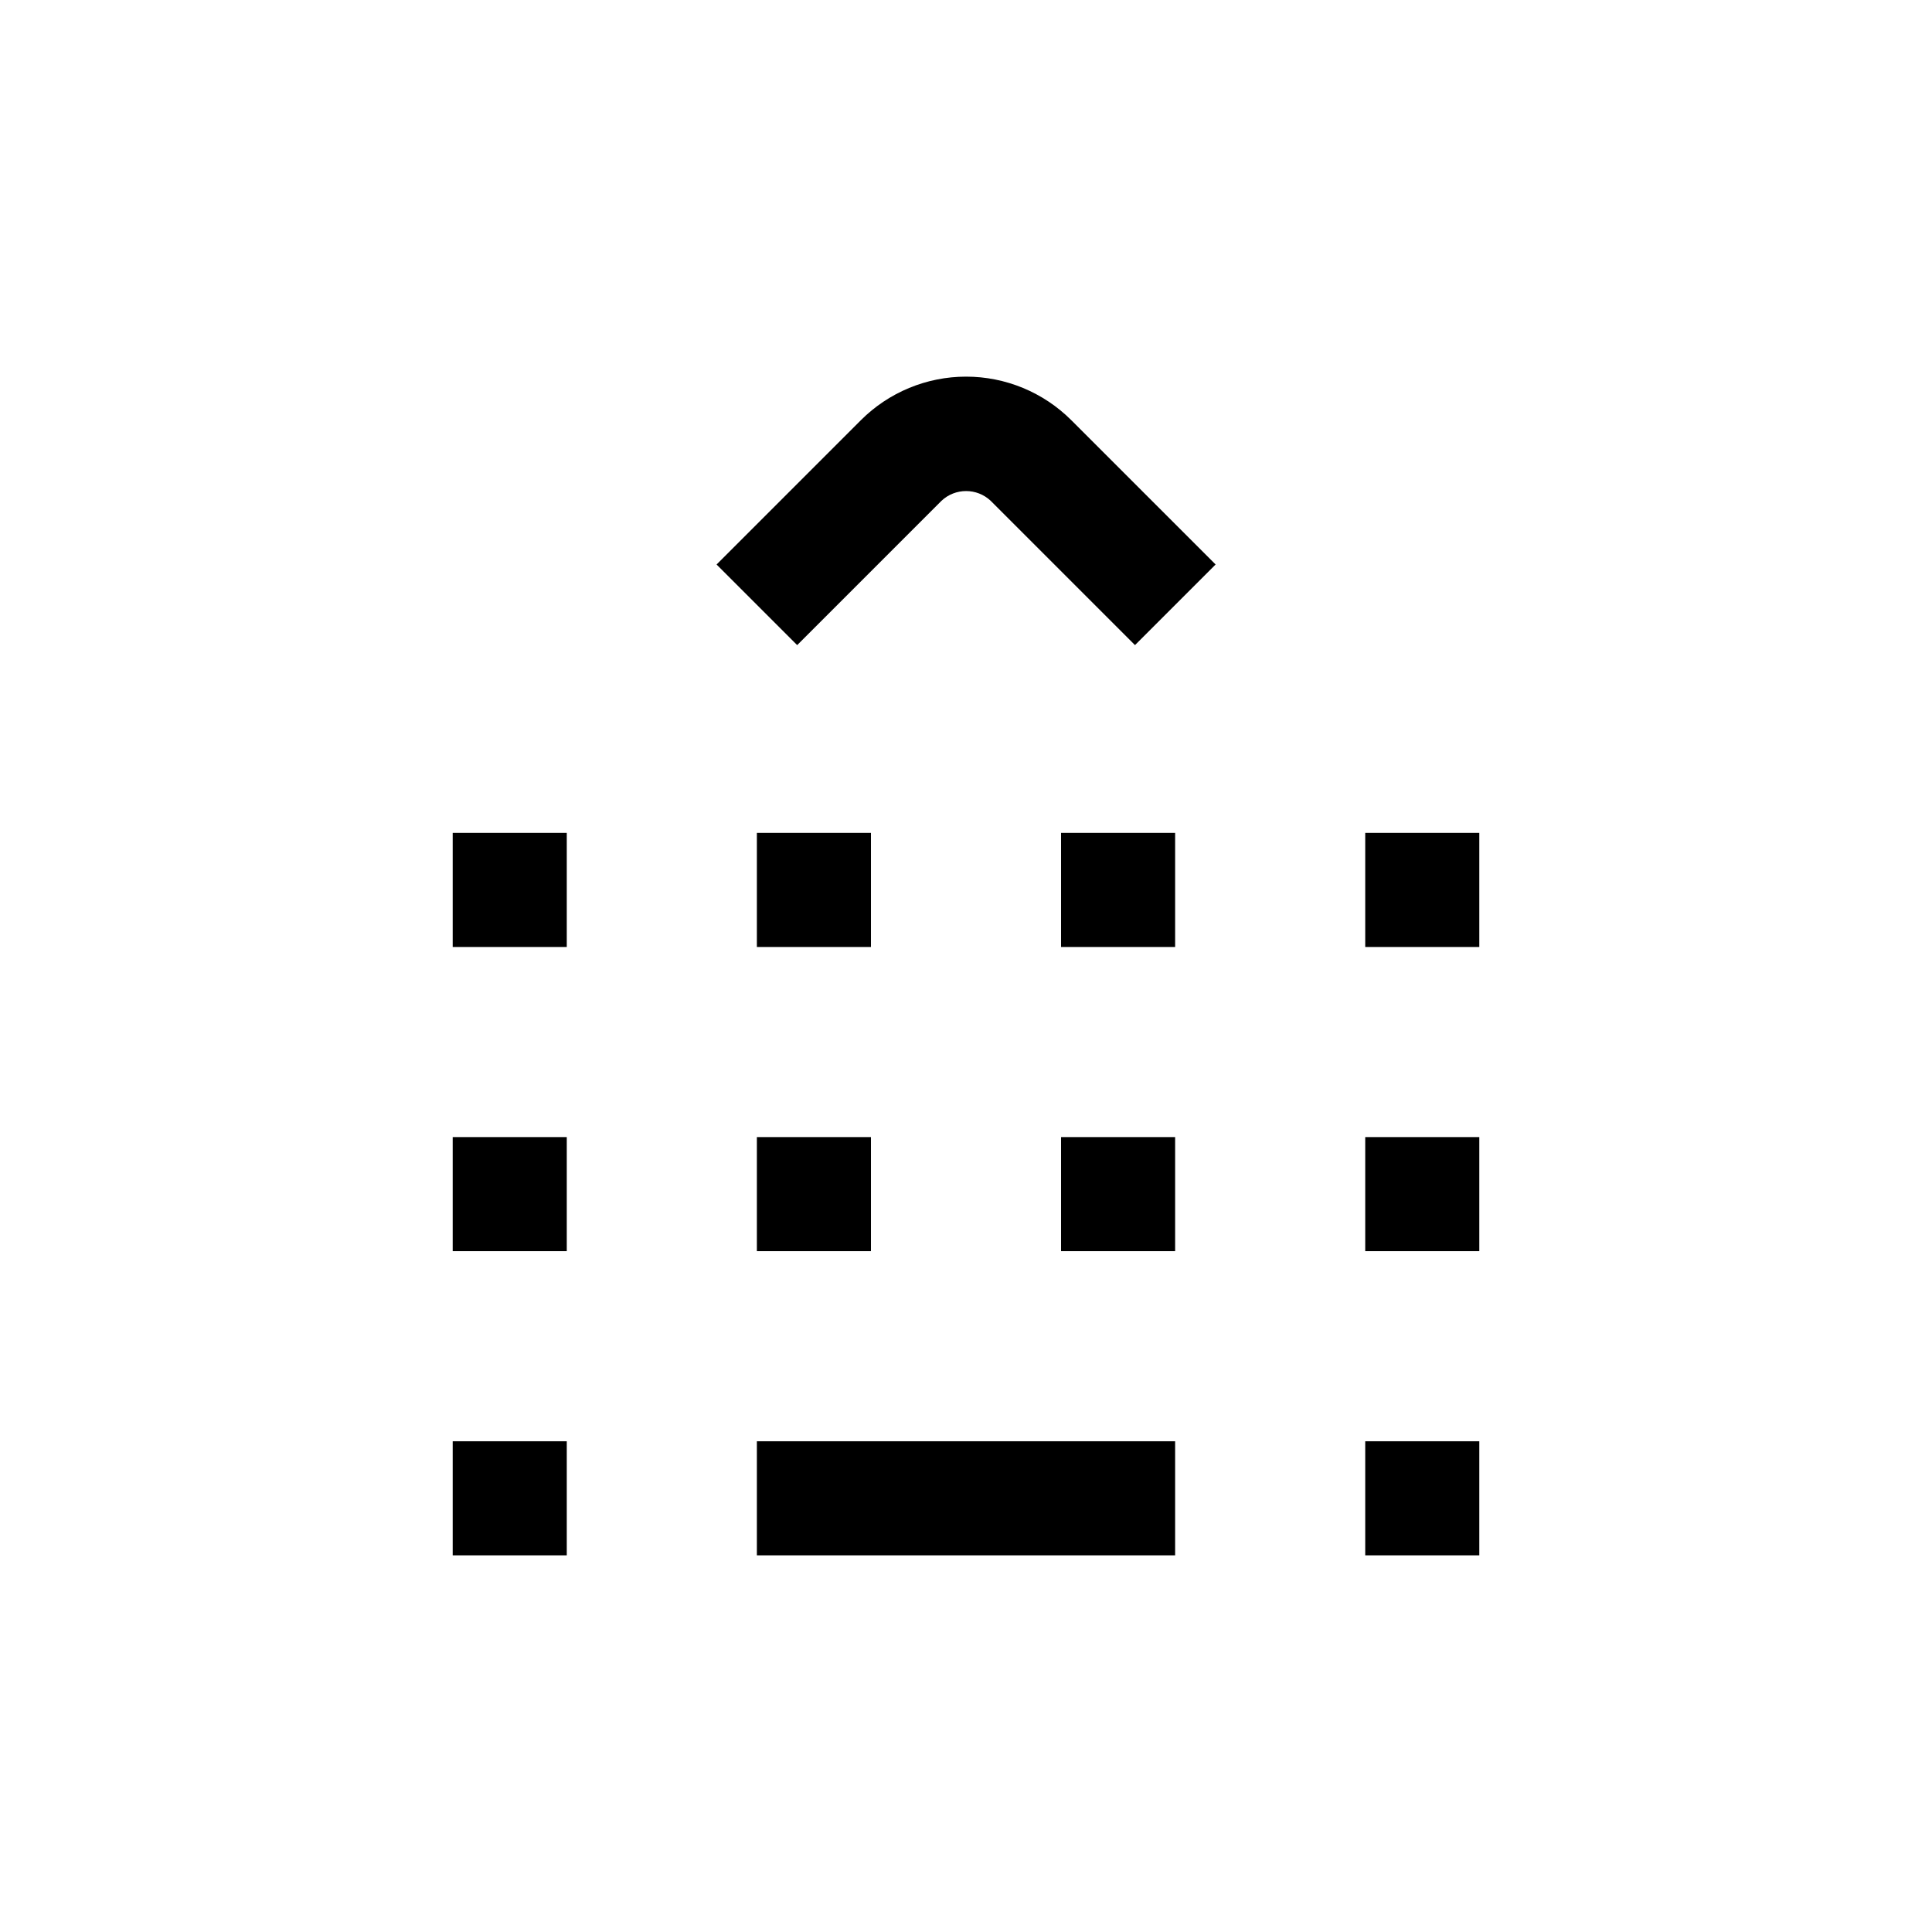
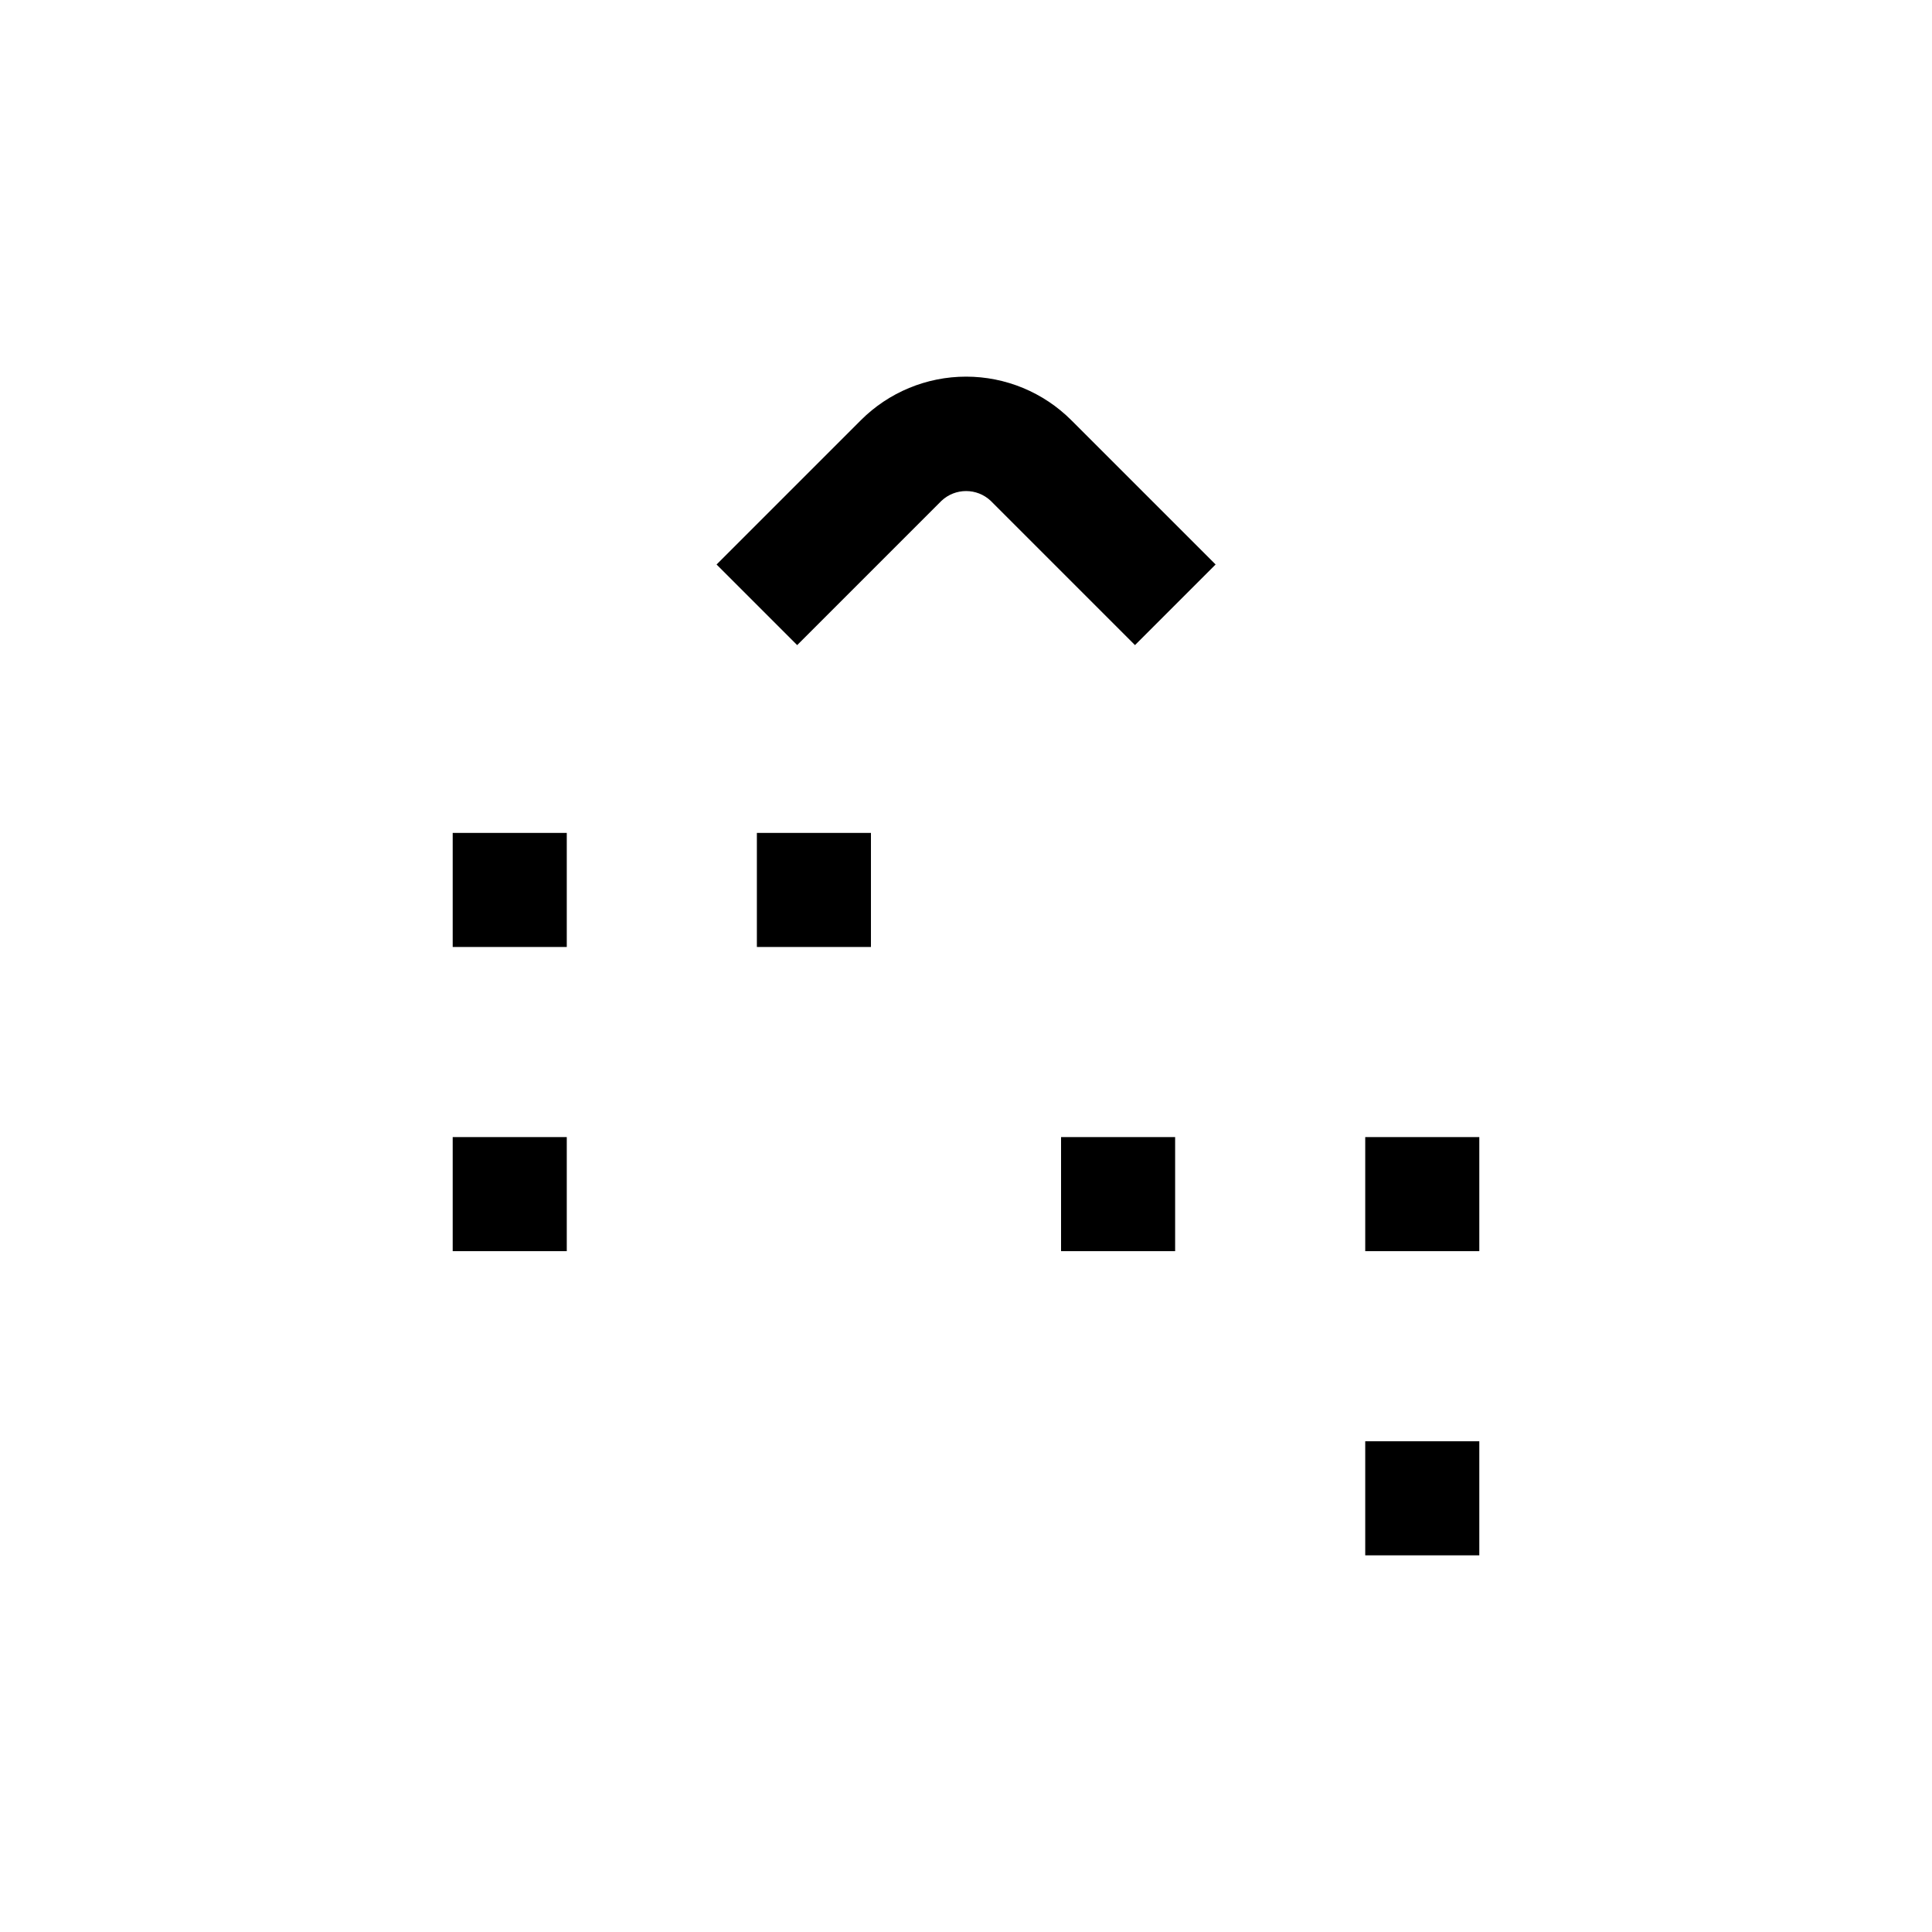
<svg xmlns="http://www.w3.org/2000/svg" fill="#000000" width="800px" height="800px" version="1.1" viewBox="144 144 512 512">
  <g>
    <path d="m263.97 445.34h30.23v30.23h-30.23z" />
-     <path d="m344.58 445.34h30.23v30.23h-30.23z" />
    <path d="m425.19 445.34h30.23v30.23h-30.23z" />
    <path d="m505.8 445.34h30.23v30.23h-30.23z" />
    <path d="m263.97 364.73h30.23v30.23h-30.23z" />
    <path d="m344.58 364.73h30.23v30.23h-30.23z" />
-     <path d="m425.19 364.73h30.23v30.23h-30.23z" />
-     <path d="m505.8 364.73h30.23v30.23h-30.23z" />
    <path d="m505.8 525.95h30.23v30.23h-30.23z" />
-     <path d="m263.97 525.95h30.23v30.23h-30.23z" />
-     <path d="m344.58 525.95h110.84v30.23h-110.84z" />
    <path d="m427.91 255.36c-7.398-7.394-17.43-11.547-27.887-11.547-10.457 0-20.488 4.152-27.887 11.547l-38.238 38.238 21.363 21.363 38.238-38.238v-0.004c3.664-3.445 9.383-3.445 13.047 0l38.238 38.238 21.363-21.363z" />
  </g>
</svg>